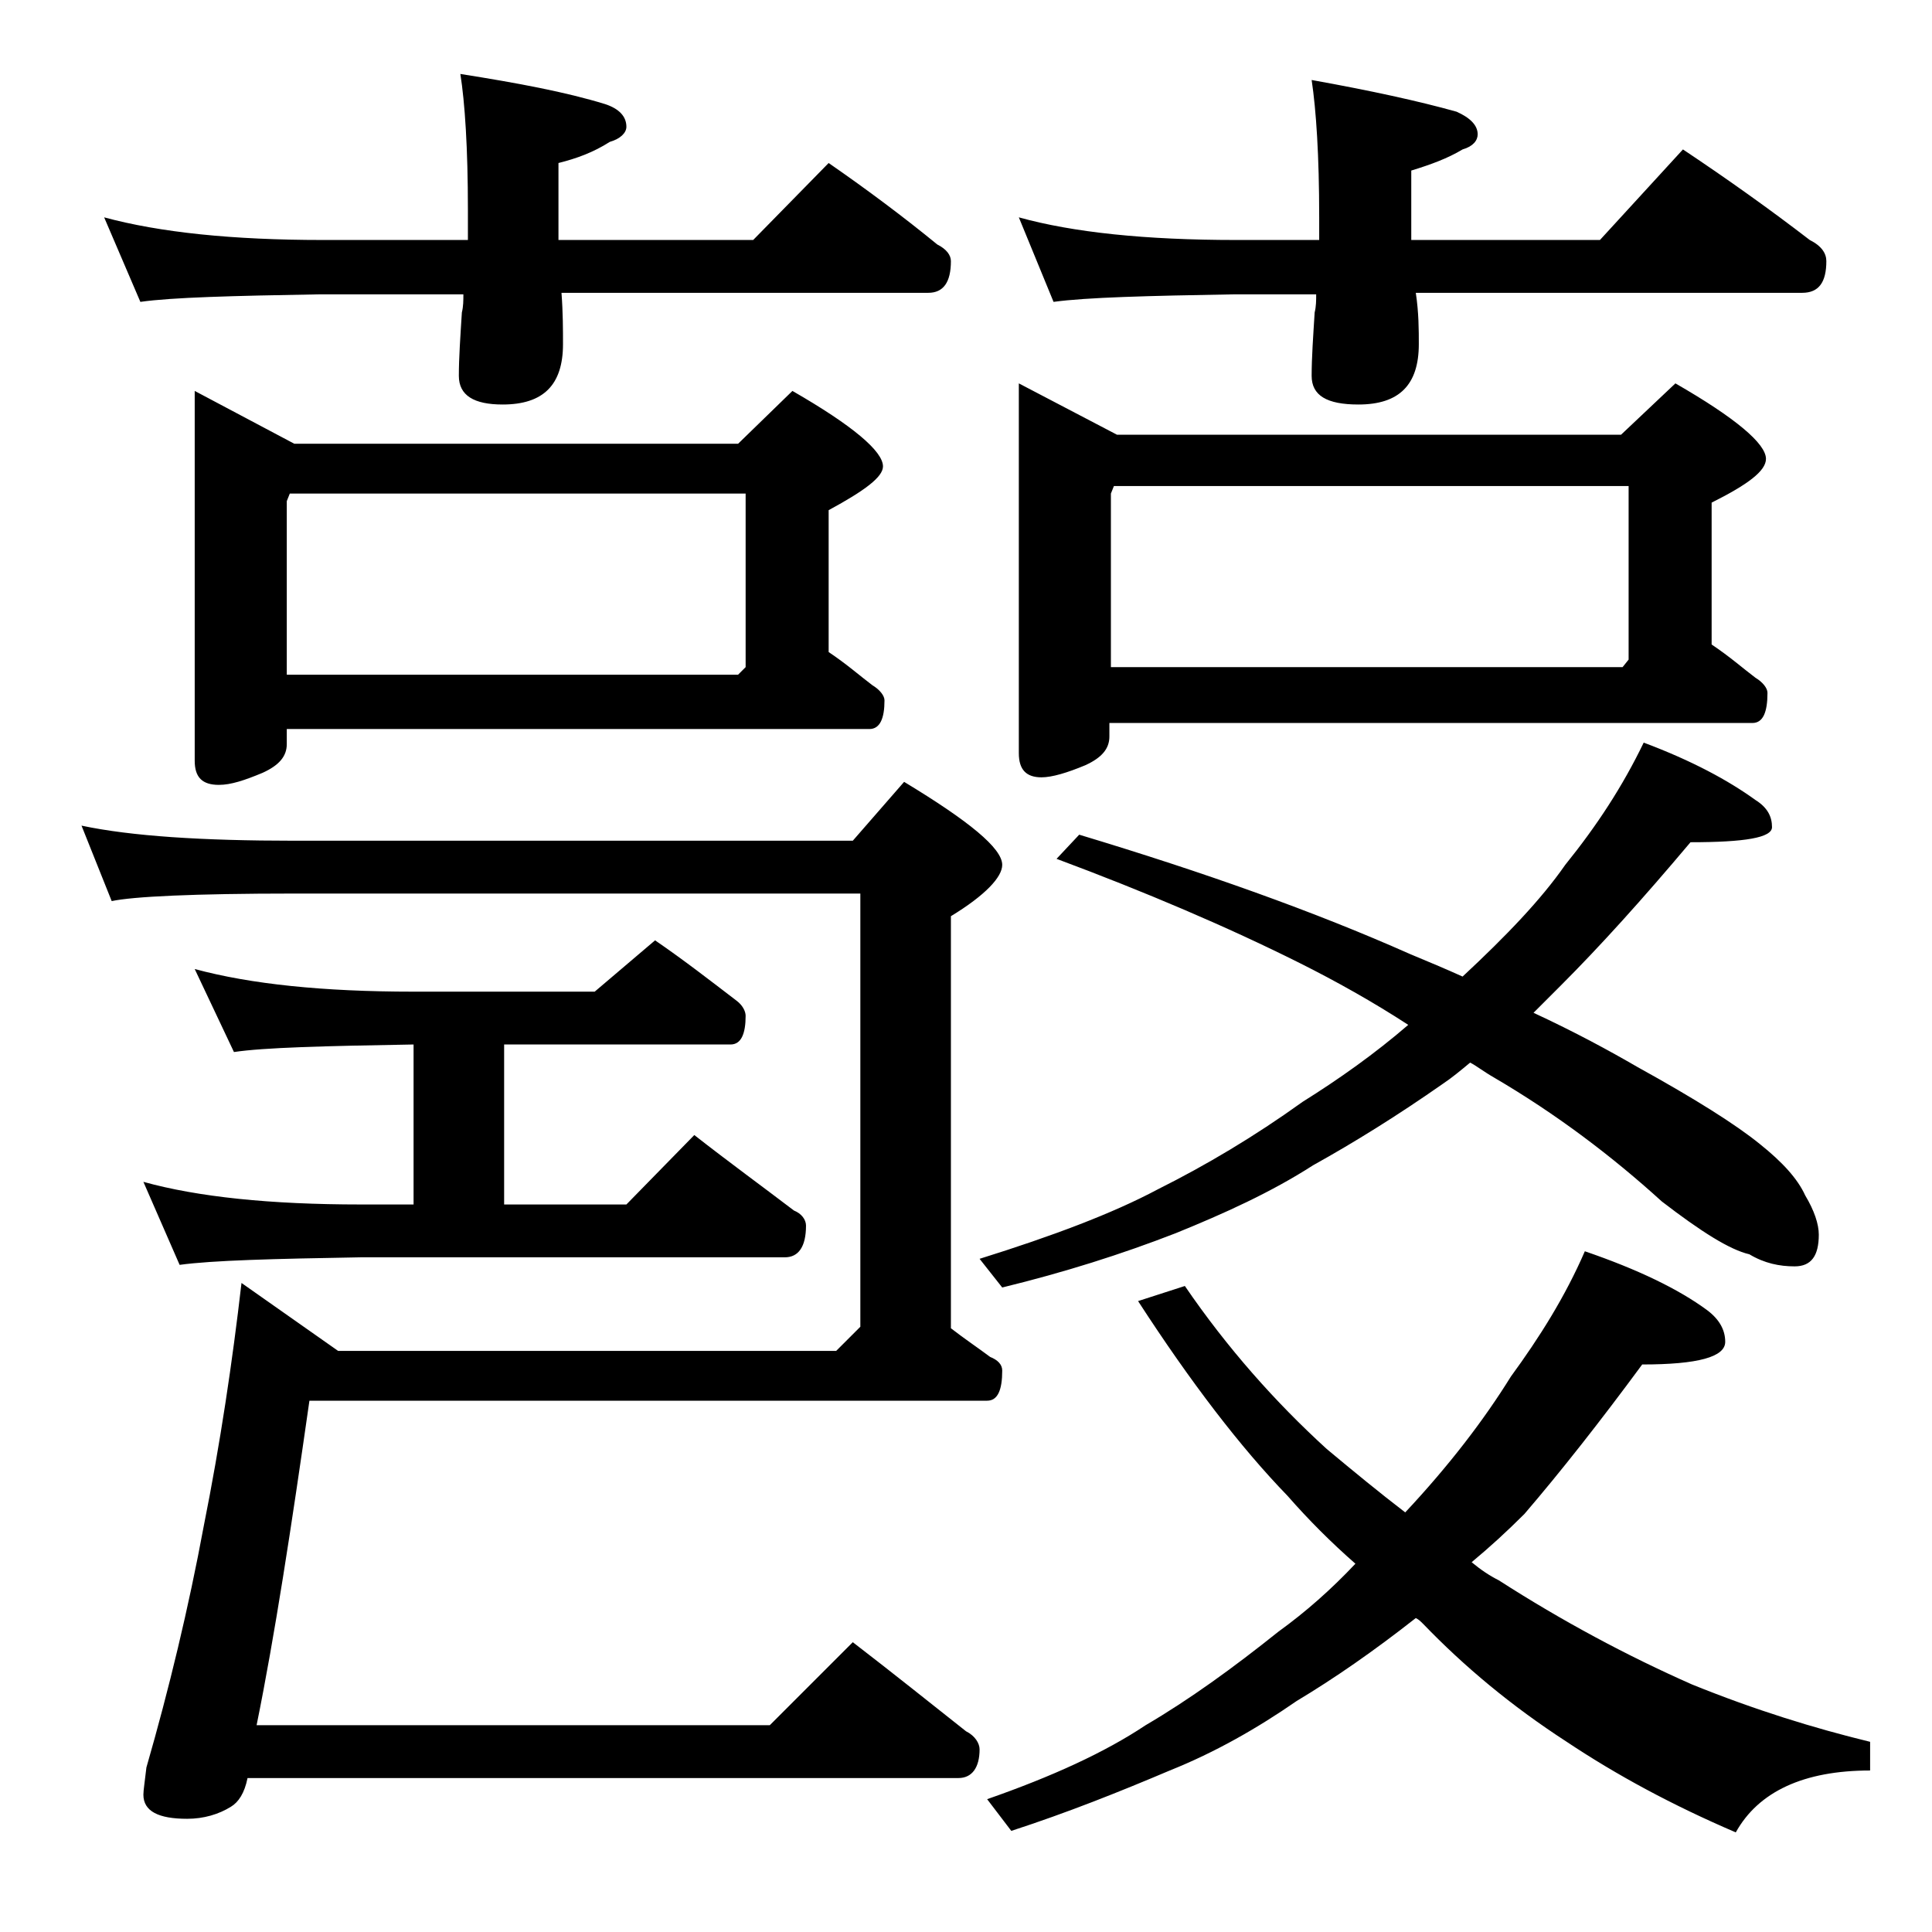
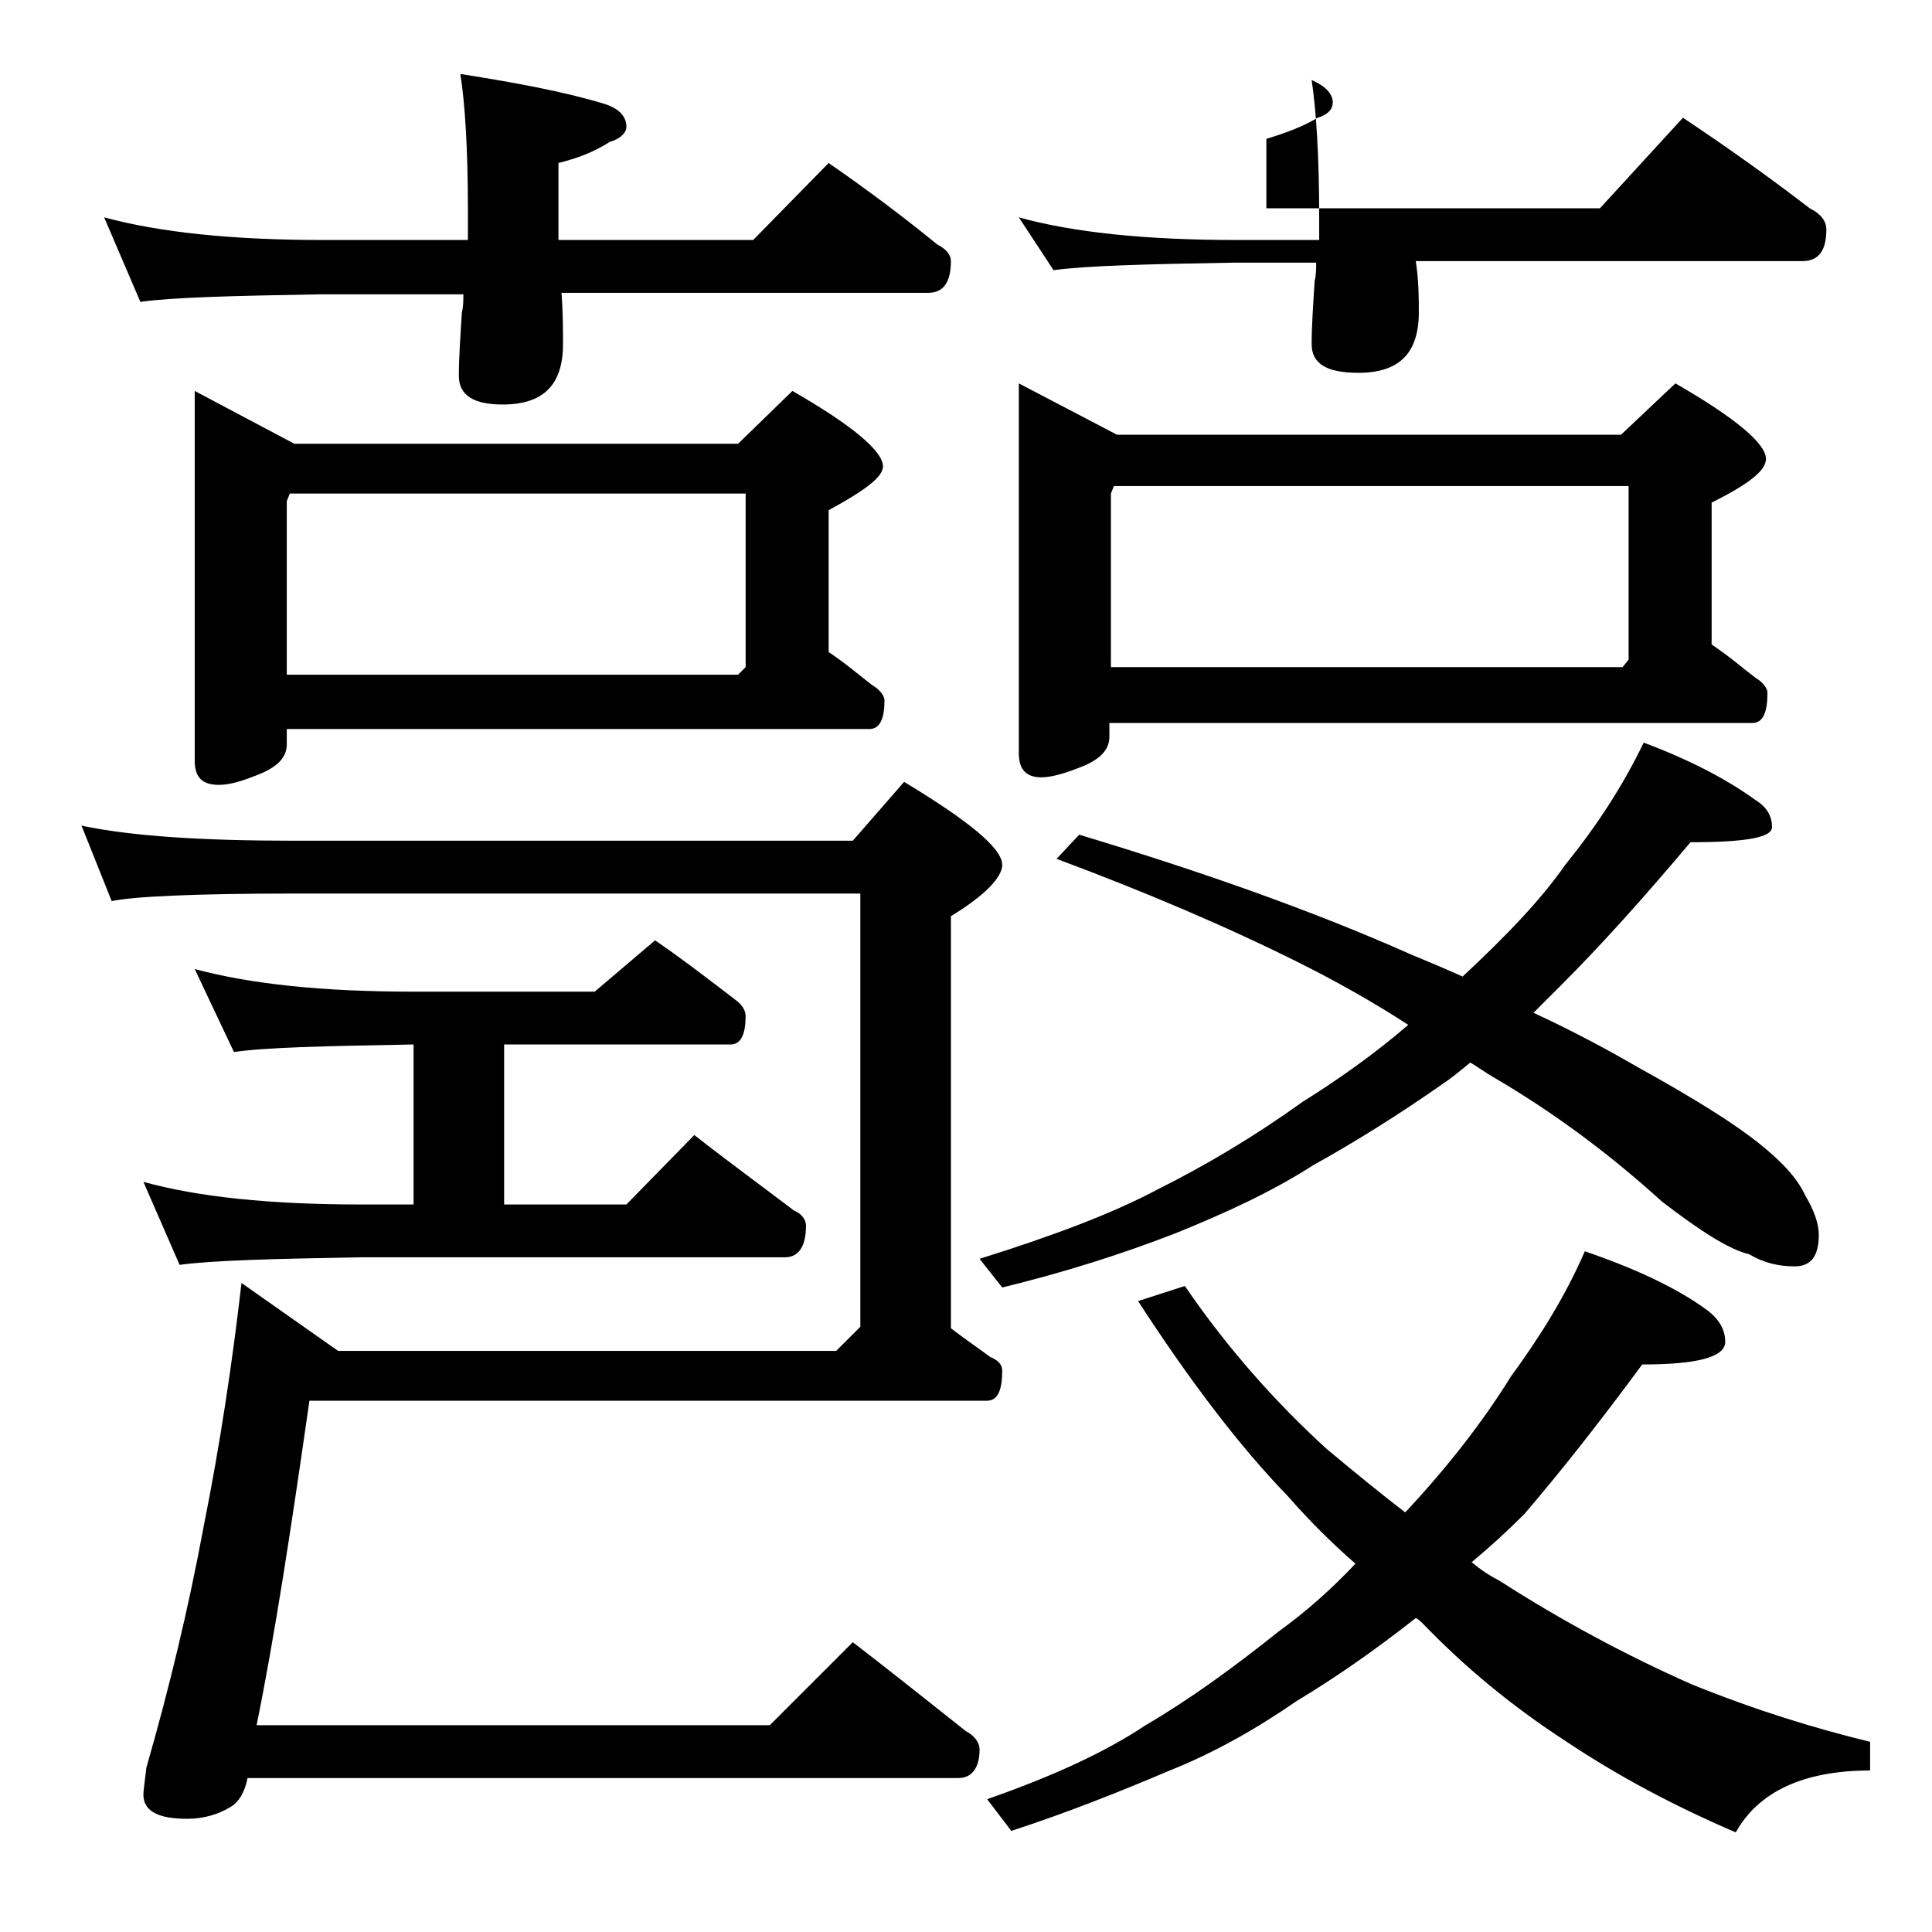
<svg xmlns="http://www.w3.org/2000/svg" version="1.1" id="Layer_1" x="0px" y="0px" viewBox="0 0 128 128" enable-background="new 0 0 128 128" xml:space="preserve">
-   <path d="M5.4,54.7c3.3,0.7,8,1,14.1,1h37l3.4-3.9c4.3,2.6,6.5,4.4,6.5,5.5c0,0.8-1.1,2-3.4,3.4V88c0.9,0.7,1.8,1.3,2.6,1.9  c0.5,0.2,0.8,0.5,0.8,0.9c0,1.3-0.3,2-1,2H20.5c-1.2,8.4-2.3,15.6-3.5,21.5h34l5.5-5.5c2.6,2,5.1,4,7.5,5.9c0.6,0.3,0.9,0.8,0.9,1.2  c0,1.2-0.5,1.9-1.4,1.9H16.4c-0.2,1-0.6,1.6-1.1,1.9c-0.8,0.5-1.8,0.8-2.9,0.8c-1.9,0-2.9-0.5-2.9-1.6c0-0.3,0.1-0.9,0.2-1.8  c1.5-5.2,2.8-10.6,3.8-16c1.1-5.5,1.9-10.9,2.5-16.1l6.4,4.5h33l1.6-1.6V59.2H19.5c-6.7,0-10.7,0.2-12.1,0.5L5.4,54.7z M6.9,14.4  c3.7,1,8.5,1.5,14.5,1.5H31v-2c0-4.1-0.2-7.1-0.5-9c3.8,0.6,7,1.2,9.6,2c0.9,0.3,1.4,0.8,1.4,1.5c0,0.4-0.4,0.8-1.1,1  c-1.1,0.7-2.2,1.1-3.4,1.4v5.1h12.9l5-5.1c2.6,1.8,5,3.6,7.2,5.4c0.6,0.3,0.9,0.7,0.9,1.1c0,1.4-0.5,2.1-1.5,2.1H37.2  c0.1,1.3,0.1,2.5,0.1,3.4c0,2.7-1.3,4-4,4c-1.9,0-2.9-0.6-2.9-1.9c0-1.2,0.1-2.6,0.2-4.2c0.1-0.4,0.1-0.8,0.1-1.2h-9.5  c-5.8,0.1-9.8,0.2-11.9,0.5L6.9,14.4z M12.9,64.2c3.7,1,8.5,1.5,14.5,1.5h12l4-3.4c1.9,1.3,3.7,2.7,5.4,4c0.4,0.3,0.6,0.7,0.6,1  c0,1.2-0.3,1.9-1,1.9h-15v10.6h8.1l4.5-4.6c2.3,1.8,4.5,3.4,6.6,5c0.5,0.2,0.8,0.6,0.8,1c0,1.4-0.5,2.1-1.4,2.1H23.9  c-5.8,0.1-9.8,0.2-12,0.5l-2.4-5.5c3.6,1,8.4,1.5,14.4,1.5h3.5V69.2c-5.9,0.1-9.9,0.2-11.9,0.5L12.9,64.2z M12.9,25.9l6.6,3.5h29.4  l3.6-3.5c4,2.3,6,4,6,5c0,0.7-1.2,1.6-3.6,2.9v9.4c1.2,0.8,2.1,1.6,2.9,2.2c0.5,0.3,0.8,0.7,0.8,1c0,1.2-0.3,1.9-1,1.9H19v1  c0,0.8-0.5,1.4-1.6,1.9c-1.2,0.5-2.1,0.8-2.9,0.8c-1.1,0-1.6-0.5-1.6-1.6V25.9z M49.4,44.2V32.7H19.2L19,33.2v11.5h29.9L49.4,44.2z   M108.9,49.2c3.2,1.2,5.6,2.5,7.4,3.8c0.8,0.5,1.1,1.1,1.1,1.8c0,0.7-1.8,1-5.4,1c-3.2,3.8-6,6.9-8.6,9.5c-0.6,0.6-1.2,1.2-1.8,1.8  c2.8,1.3,5,2.5,6.9,3.6c3.8,2.1,6.5,3.8,8.1,5.1c1.5,1.2,2.5,2.3,3,3.4c0.6,1,0.9,1.9,0.9,2.6c0,1.4-0.5,2.1-1.6,2.1  c-1,0-2-0.2-3-0.8c-1.3-0.3-3.2-1.5-5.8-3.5c-3.3-3-7-5.8-11.1-8.2c-0.7-0.4-1.2-0.8-1.6-1c-0.6,0.5-1.2,1-1.8,1.4  c-3,2.1-5.9,3.9-8.6,5.4c-2.8,1.8-5.9,3.2-9.1,4.5c-3.6,1.4-7.4,2.6-11.5,3.6l-1.5-1.9c4.8-1.5,8.8-3,11.8-4.6  c3.2-1.6,6.4-3.5,9.6-5.8c2.4-1.5,4.8-3.2,7-5.1c-2.3-1.5-4.8-2.9-7.2-4.1c-4.8-2.4-10.2-4.7-16.1-6.9l1.5-1.6  c8.3,2.5,15.6,5.1,21.9,7.9c1.2,0.5,2.4,1,3.5,1.5c2.9-2.7,5.2-5.1,6.8-7.4C105.8,54.7,107.5,52.1,108.9,49.2z M105,82.9  c3.5,1.2,6.2,2.5,8.1,3.9c0.8,0.6,1.2,1.3,1.2,2.1c0,1-1.8,1.5-5.5,1.5c-2.8,3.8-5.4,7.1-7.8,9.9c-1.2,1.2-2.3,2.2-3.5,3.2  c0.6,0.5,1.2,0.9,1.8,1.2c4.2,2.7,8.5,5,12.8,6.9c4.2,1.7,8.1,2.9,11.8,3.8v1.9c-4.4,0-7.4,1.4-8.9,4.1c-4.2-1.8-7.9-3.8-11.2-6  c-3.7-2.4-6.8-5-9.5-7.8c-0.2-0.2-0.3-0.3-0.5-0.4c-2.8,2.2-5.4,4-7.9,5.5c-2.6,1.8-5.4,3.4-8.4,4.6c-3.3,1.4-6.8,2.8-10.5,4  l-1.6-2.1c4.3-1.5,7.8-3.1,10.5-4.9c2.9-1.7,5.8-3.8,8.8-6.2c1.8-1.3,3.5-2.8,5.1-4.5c-1.6-1.4-3.1-2.9-4.5-4.5  c-3.1-3.2-6.4-7.5-9.9-12.9l3.1-1c2.8,4.1,6,7.7,9.4,10.8c1.8,1.5,3.5,2.9,5.2,4.2c2.9-3.1,5.2-6.1,7-9  C102,88.6,103.7,85.9,105,82.9z M67.5,14.4c3.6,1,8.4,1.5,14.4,1.5h5.5v-1.5c0-4.1-0.2-7.1-0.5-9.1c3.9,0.7,7.1,1.4,9.6,2.1  c0.9,0.4,1.4,0.9,1.4,1.5c0,0.4-0.3,0.8-1,1c-1,0.6-2.1,1-3.4,1.4v4.6H106l5.5-6c3,2,5.8,4,8.4,6c0.8,0.4,1.1,0.9,1.1,1.4  c0,1.4-0.5,2.1-1.6,2.1H93.8c0.2,1.3,0.2,2.5,0.2,3.4c0,2.7-1.3,4-4,4c-2.1,0-3.1-0.6-3.1-1.9c0-1.2,0.1-2.6,0.2-4.2  c0.1-0.4,0.1-0.8,0.1-1.2h-5.4c-5.8,0.1-9.8,0.2-12,0.5L67.5,14.4z M67.5,25.4l6.5,3.4h33.4l3.6-3.4c4,2.3,6,4,6,5  c0,0.8-1.2,1.7-3.6,2.9v9.4c1.2,0.8,2.1,1.6,2.9,2.2c0.5,0.3,0.8,0.7,0.8,1c0,1.3-0.3,2-1,2H73.5v0.9c0,0.8-0.5,1.4-1.6,1.9  c-1.2,0.5-2.2,0.8-2.9,0.8c-1,0-1.5-0.5-1.5-1.6V25.4z M107.9,43.7V32.2H73.8l-0.2,0.5v11.5h33.9L107.9,43.7z" />
+   <path d="M5.4,54.7c3.3,0.7,8,1,14.1,1h37l3.4-3.9c4.3,2.6,6.5,4.4,6.5,5.5c0,0.8-1.1,2-3.4,3.4V88c0.9,0.7,1.8,1.3,2.6,1.9  c0.5,0.2,0.8,0.5,0.8,0.9c0,1.3-0.3,2-1,2H20.5c-1.2,8.4-2.3,15.6-3.5,21.5h34l5.5-5.5c2.6,2,5.1,4,7.5,5.9c0.6,0.3,0.9,0.8,0.9,1.2  c0,1.2-0.5,1.9-1.4,1.9H16.4c-0.2,1-0.6,1.6-1.1,1.9c-0.8,0.5-1.8,0.8-2.9,0.8c-1.9,0-2.9-0.5-2.9-1.6c0-0.3,0.1-0.9,0.2-1.8  c1.5-5.2,2.8-10.6,3.8-16c1.1-5.5,1.9-10.9,2.5-16.1l6.4,4.5h33l1.6-1.6V59.2H19.5c-6.7,0-10.7,0.2-12.1,0.5L5.4,54.7z M6.9,14.4  c3.7,1,8.5,1.5,14.5,1.5H31v-2c0-4.1-0.2-7.1-0.5-9c3.8,0.6,7,1.2,9.6,2c0.9,0.3,1.4,0.8,1.4,1.5c0,0.4-0.4,0.8-1.1,1  c-1.1,0.7-2.2,1.1-3.4,1.4v5.1h12.9l5-5.1c2.6,1.8,5,3.6,7.2,5.4c0.6,0.3,0.9,0.7,0.9,1.1c0,1.4-0.5,2.1-1.5,2.1H37.2  c0.1,1.3,0.1,2.5,0.1,3.4c0,2.7-1.3,4-4,4c-1.9,0-2.9-0.6-2.9-1.9c0-1.2,0.1-2.6,0.2-4.2c0.1-0.4,0.1-0.8,0.1-1.2h-9.5  c-5.8,0.1-9.8,0.2-11.9,0.5L6.9,14.4z M12.9,64.2c3.7,1,8.5,1.5,14.5,1.5h12l4-3.4c1.9,1.3,3.7,2.7,5.4,4c0.4,0.3,0.6,0.7,0.6,1  c0,1.2-0.3,1.9-1,1.9h-15v10.6h8.1l4.5-4.6c2.3,1.8,4.5,3.4,6.6,5c0.5,0.2,0.8,0.6,0.8,1c0,1.4-0.5,2.1-1.4,2.1H23.9  c-5.8,0.1-9.8,0.2-12,0.5l-2.4-5.5c3.6,1,8.4,1.5,14.4,1.5h3.5V69.2c-5.9,0.1-9.9,0.2-11.9,0.5L12.9,64.2z M12.9,25.9l6.6,3.5h29.4  l3.6-3.5c4,2.3,6,4,6,5c0,0.7-1.2,1.6-3.6,2.9v9.4c1.2,0.8,2.1,1.6,2.9,2.2c0.5,0.3,0.8,0.7,0.8,1c0,1.2-0.3,1.9-1,1.9H19v1  c0,0.8-0.5,1.4-1.6,1.9c-1.2,0.5-2.1,0.8-2.9,0.8c-1.1,0-1.6-0.5-1.6-1.6V25.9z M49.4,44.2V32.7H19.2L19,33.2v11.5h29.9L49.4,44.2z   M108.9,49.2c3.2,1.2,5.6,2.5,7.4,3.8c0.8,0.5,1.1,1.1,1.1,1.8c0,0.7-1.8,1-5.4,1c-3.2,3.8-6,6.9-8.6,9.5c-0.6,0.6-1.2,1.2-1.8,1.8  c2.8,1.3,5,2.5,6.9,3.6c3.8,2.1,6.5,3.8,8.1,5.1c1.5,1.2,2.5,2.3,3,3.4c0.6,1,0.9,1.9,0.9,2.6c0,1.4-0.5,2.1-1.6,2.1  c-1,0-2-0.2-3-0.8c-1.3-0.3-3.2-1.5-5.8-3.5c-3.3-3-7-5.8-11.1-8.2c-0.7-0.4-1.2-0.8-1.6-1c-0.6,0.5-1.2,1-1.8,1.4  c-3,2.1-5.9,3.9-8.6,5.4c-2.8,1.8-5.9,3.2-9.1,4.5c-3.6,1.4-7.4,2.6-11.5,3.6l-1.5-1.9c4.8-1.5,8.8-3,11.8-4.6  c3.2-1.6,6.4-3.5,9.6-5.8c2.4-1.5,4.8-3.2,7-5.1c-2.3-1.5-4.8-2.9-7.2-4.1c-4.8-2.4-10.2-4.7-16.1-6.9l1.5-1.6  c8.3,2.5,15.6,5.1,21.9,7.9c1.2,0.5,2.4,1,3.5,1.5c2.9-2.7,5.2-5.1,6.8-7.4C105.8,54.7,107.5,52.1,108.9,49.2z M105,82.9  c3.5,1.2,6.2,2.5,8.1,3.9c0.8,0.6,1.2,1.3,1.2,2.1c0,1-1.8,1.5-5.5,1.5c-2.8,3.8-5.4,7.1-7.8,9.9c-1.2,1.2-2.3,2.2-3.5,3.2  c0.6,0.5,1.2,0.9,1.8,1.2c4.2,2.7,8.5,5,12.8,6.9c4.2,1.7,8.1,2.9,11.8,3.8v1.9c-4.4,0-7.4,1.4-8.9,4.1c-4.2-1.8-7.9-3.8-11.2-6  c-3.7-2.4-6.8-5-9.5-7.8c-0.2-0.2-0.3-0.3-0.5-0.4c-2.8,2.2-5.4,4-7.9,5.5c-2.6,1.8-5.4,3.4-8.4,4.6c-3.3,1.4-6.8,2.8-10.5,4  l-1.6-2.1c4.3-1.5,7.8-3.1,10.5-4.9c2.9-1.7,5.8-3.8,8.8-6.2c1.8-1.3,3.5-2.8,5.1-4.5c-1.6-1.4-3.1-2.9-4.5-4.5  c-3.1-3.2-6.4-7.5-9.9-12.9l3.1-1c2.8,4.1,6,7.7,9.4,10.8c1.8,1.5,3.5,2.9,5.2,4.2c2.9-3.1,5.2-6.1,7-9  C102,88.6,103.7,85.9,105,82.9z M67.5,14.4c3.6,1,8.4,1.5,14.4,1.5h5.5v-1.5c0-4.1-0.2-7.1-0.5-9.1c0.9,0.4,1.4,0.9,1.4,1.5c0,0.4-0.3,0.8-1,1c-1,0.6-2.1,1-3.4,1.4v4.6H106l5.5-6c3,2,5.8,4,8.4,6c0.8,0.4,1.1,0.9,1.1,1.4  c0,1.4-0.5,2.1-1.6,2.1H93.8c0.2,1.3,0.2,2.5,0.2,3.4c0,2.7-1.3,4-4,4c-2.1,0-3.1-0.6-3.1-1.9c0-1.2,0.1-2.6,0.2-4.2  c0.1-0.4,0.1-0.8,0.1-1.2h-5.4c-5.8,0.1-9.8,0.2-12,0.5L67.5,14.4z M67.5,25.4l6.5,3.4h33.4l3.6-3.4c4,2.3,6,4,6,5  c0,0.8-1.2,1.7-3.6,2.9v9.4c1.2,0.8,2.1,1.6,2.9,2.2c0.5,0.3,0.8,0.7,0.8,1c0,1.3-0.3,2-1,2H73.5v0.9c0,0.8-0.5,1.4-1.6,1.9  c-1.2,0.5-2.2,0.8-2.9,0.8c-1,0-1.5-0.5-1.5-1.6V25.4z M107.9,43.7V32.2H73.8l-0.2,0.5v11.5h33.9L107.9,43.7z" />
</svg>